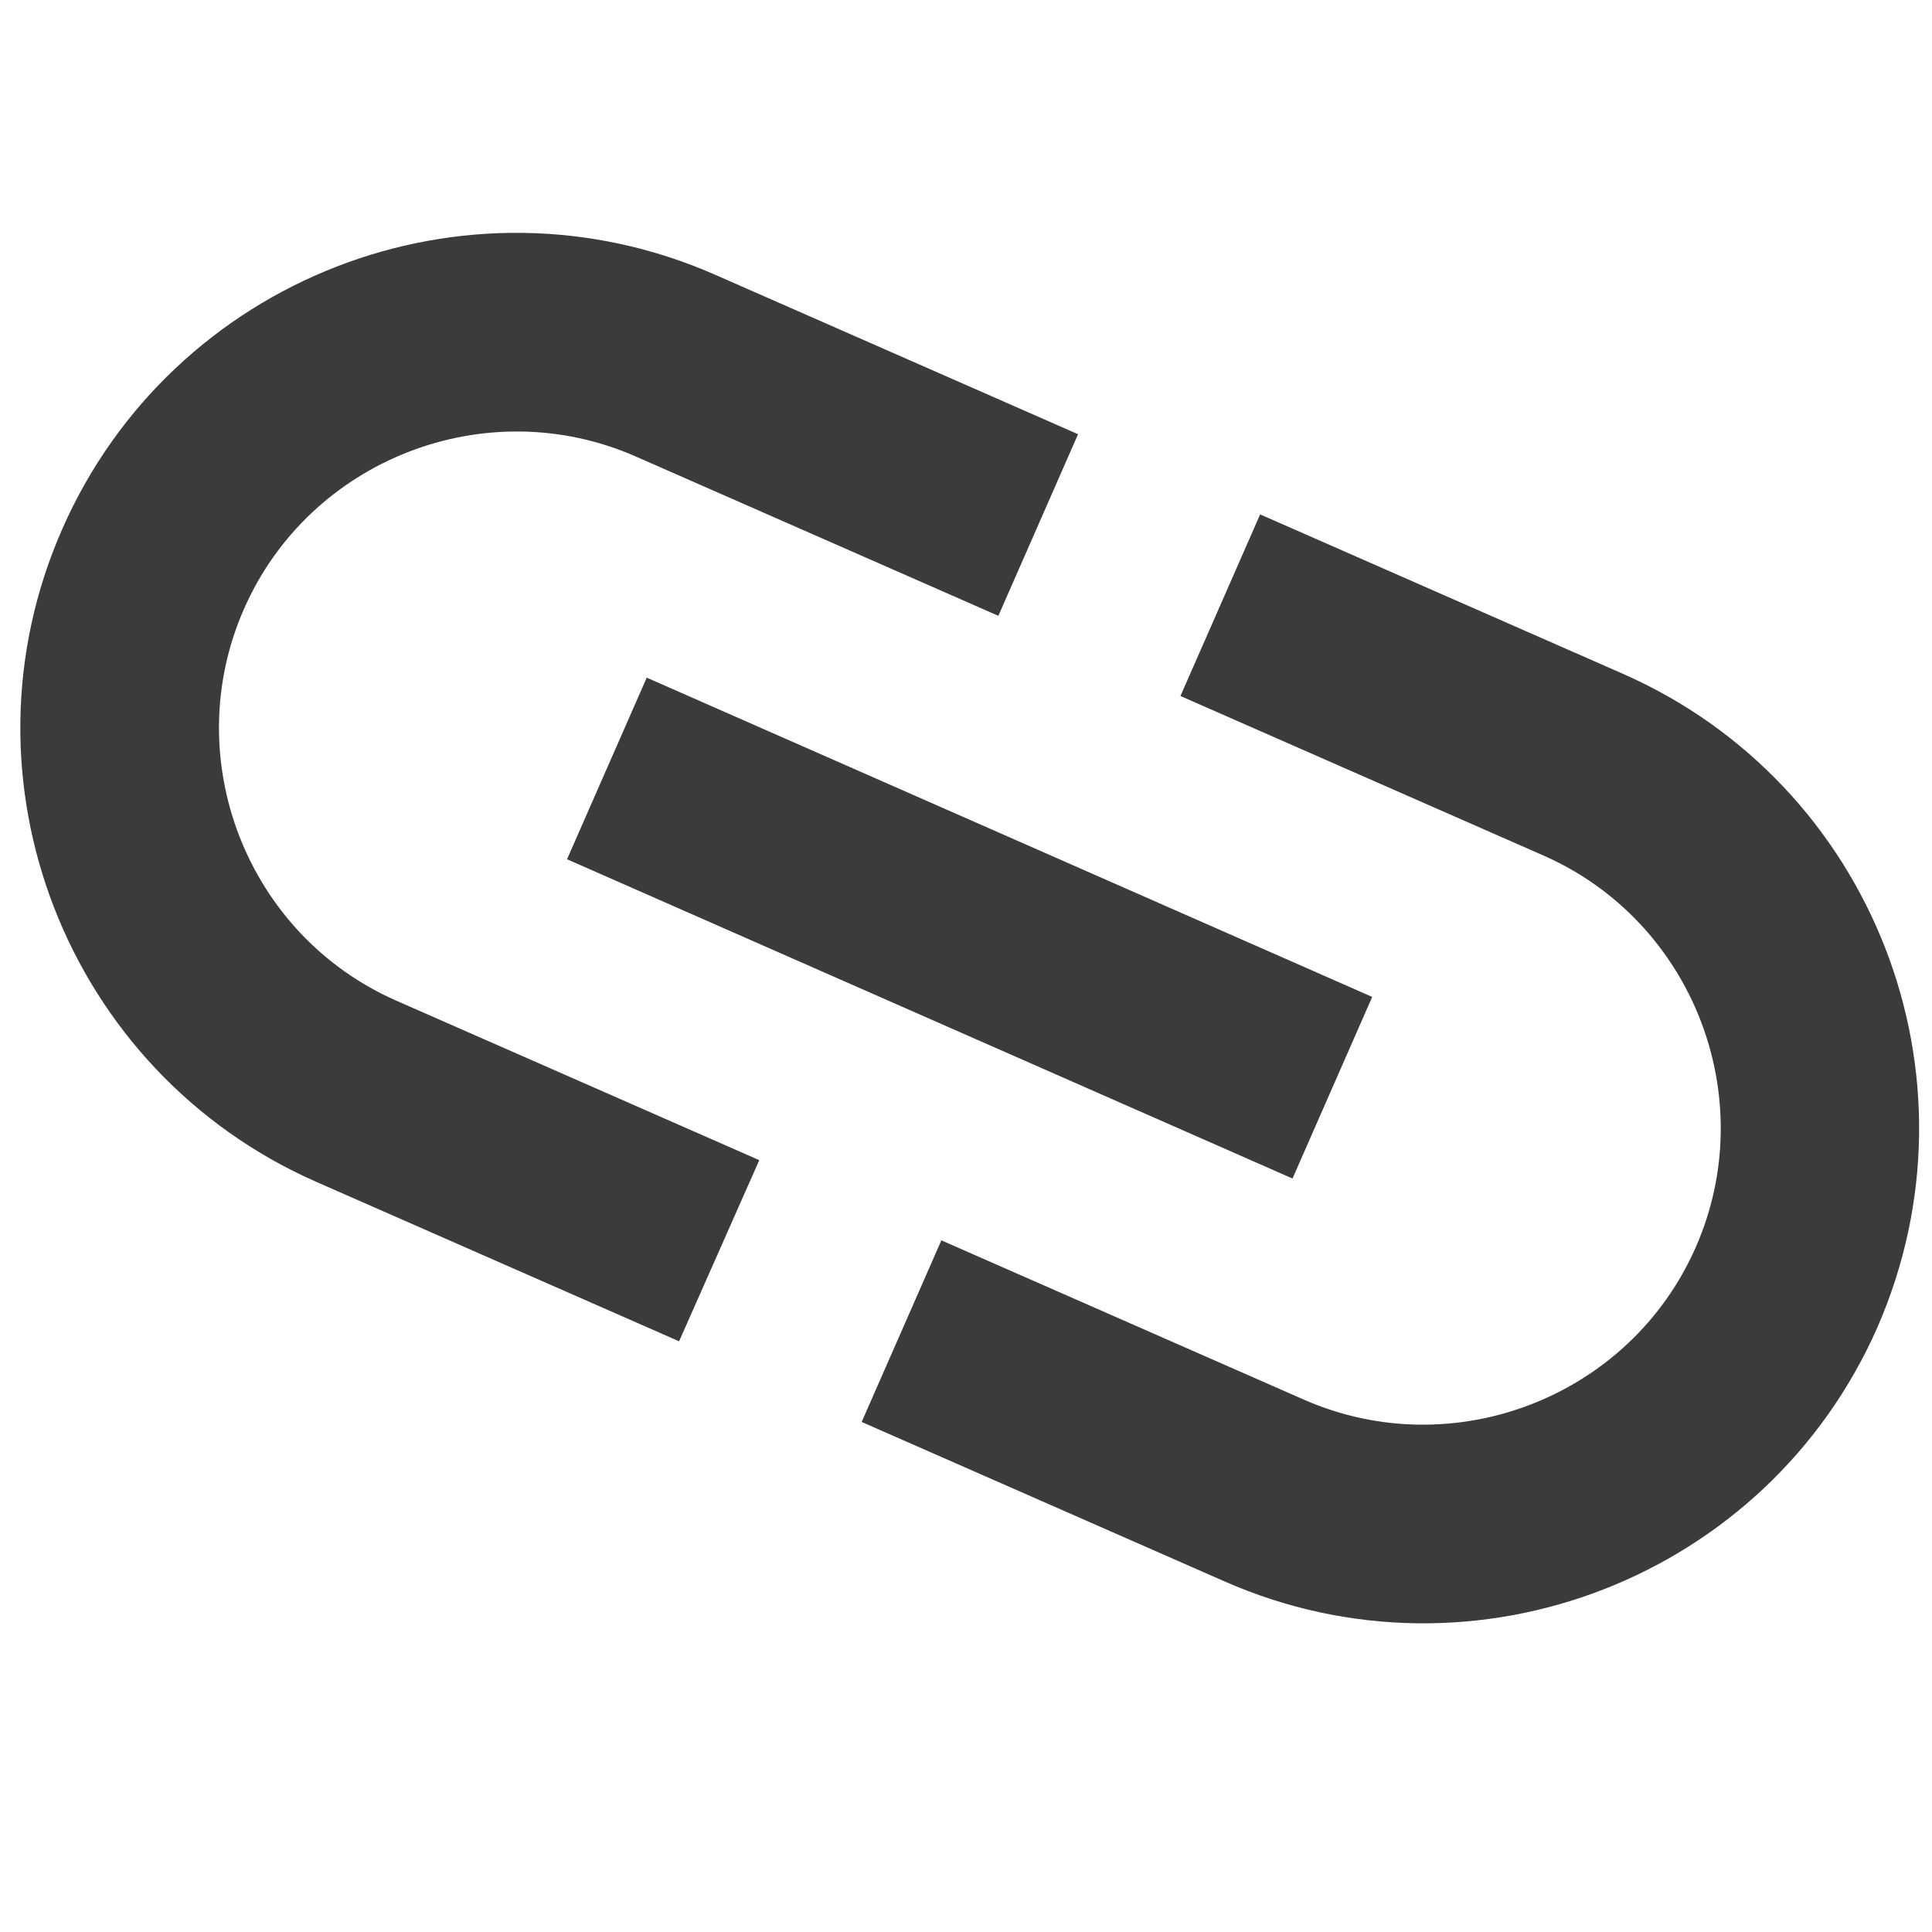
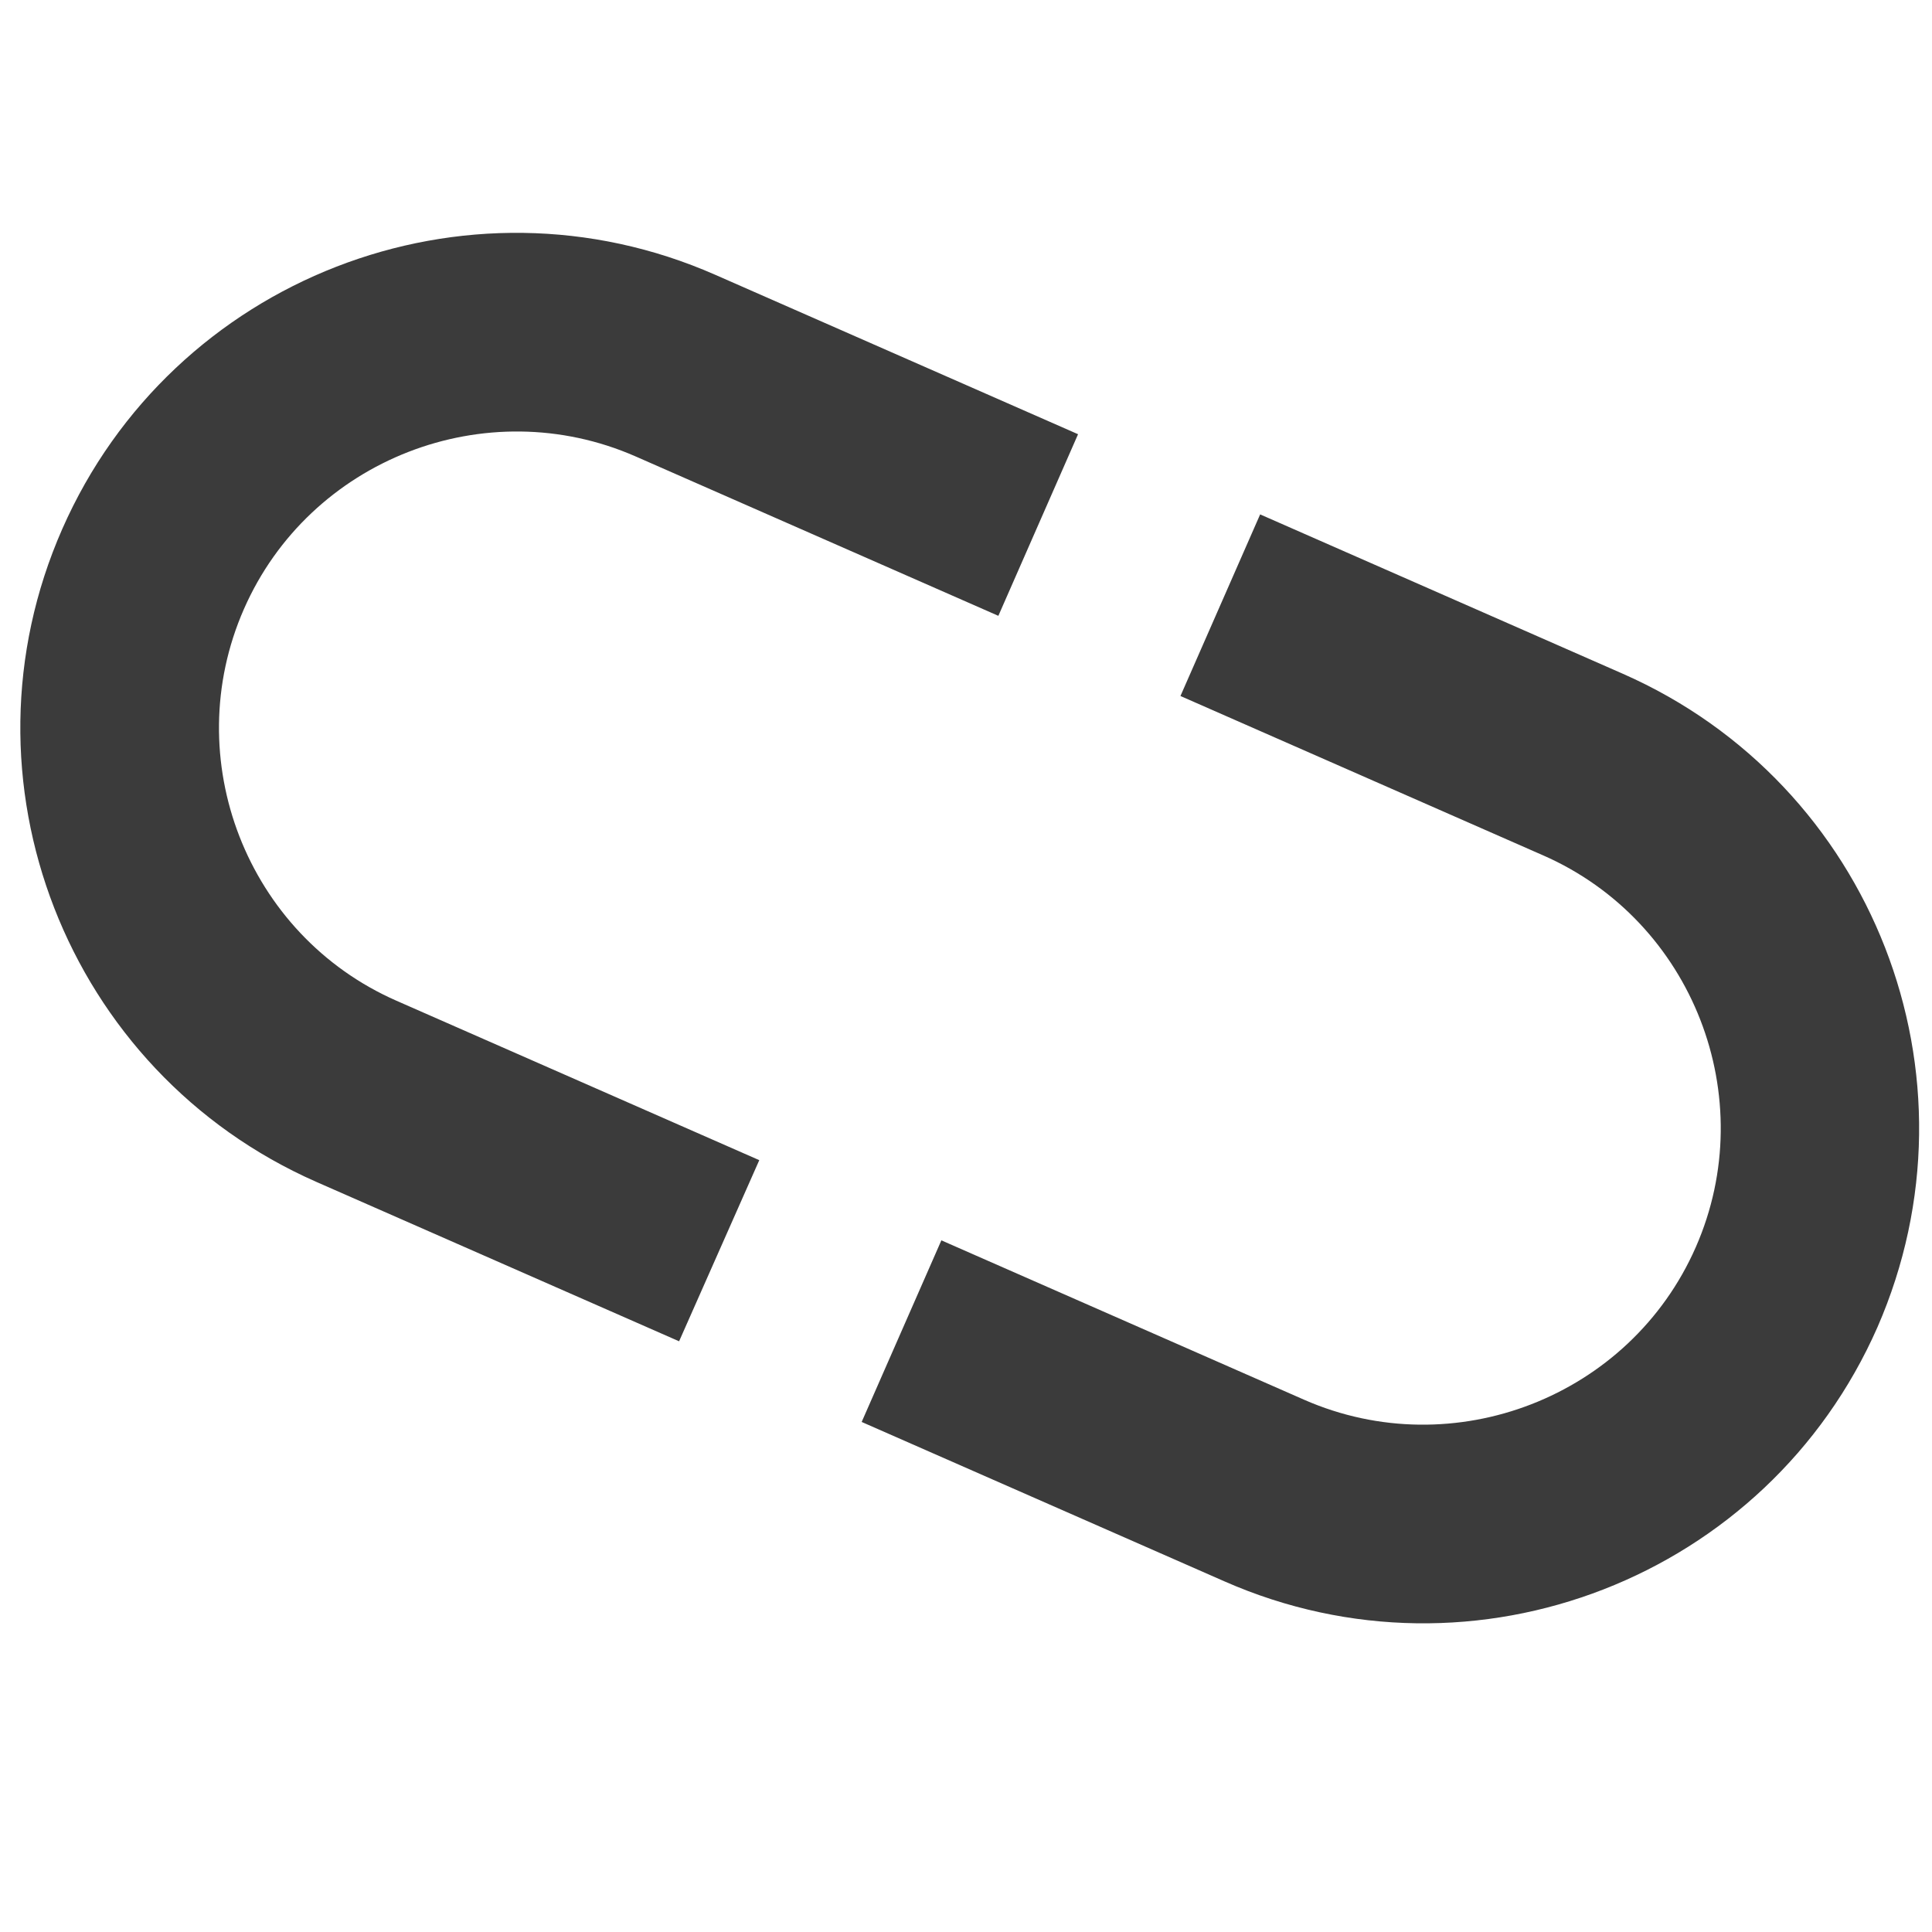
<svg xmlns="http://www.w3.org/2000/svg" version="1.1" id="Layer_1" x="0px" y="0px" width="40px" height="40px" viewBox="0 0 40 40" style="enable-background:new 0 0 40 40;" xml:space="preserve">
  <style type="text/css">
	.st0{fill-rule:evenodd;clip-rule:evenodd;fill:#3B3B3B;}
</style>
  <g>
    <g id="Icons_00000150094705506081183860000006371075233356016256_">
      <g id="Outlined_00000021836356652460535050000017804586469717544895_" transform="translate(-204, -1489)">
        <g id="Content" transform="translate(100, 1428)">
          <g id="Outlined-_x2F_-Content-_x2F_-link" transform="translate(102, 54)">
            <g>
-               <path id="_xD83D__xDD39_-Icon-Color_00000149349977717320160400000010933739214254133895_" class="st0" d="M35.6,20.95        l-7.51-3.3l-1.65,3.76l7.51,3.3c3.1,1.36,4.52,5.01,3.16,8.11c-1.36,3.1-5.01,4.52-8.11,3.16l-7.51-3.3l-1.65,3.76l7.51,3.3        c5.18,2.28,11.24-0.08,13.52-5.26C43.14,29.28,40.78,23.23,35.6,20.95z M17.72,31.02l-7.51-3.3c-3.1-1.36-4.52-5.01-3.16-8.11        s5.01-4.52,8.11-3.16l7.51,3.3l1.65-3.76l-7.51-3.3c-5.18-2.28-11.24,0.08-13.52,5.26s0.08,11.24,5.26,13.52l7.51,3.3        L17.72,31.02z M15.39,21.03l15.02,6.61l-1.65,3.76l-15.02-6.61L15.39,21.03z" />
+               <path id="_xD83D__xDD39_-Icon-Color_00000149349977717320160400000010933739214254133895_" class="st0" d="M35.6,20.95        l-7.51-3.3l-1.65,3.76l7.51,3.3c3.1,1.36,4.52,5.01,3.16,8.11c-1.36,3.1-5.01,4.52-8.11,3.16l-7.51-3.3l-1.65,3.76l7.51,3.3        c5.18,2.28,11.24-0.08,13.52-5.26C43.14,29.28,40.78,23.23,35.6,20.95z M17.72,31.02l-7.51-3.3c-3.1-1.36-4.52-5.01-3.16-8.11        s5.01-4.52,8.11-3.16l7.51,3.3l1.65-3.76l-7.51-3.3c-5.18-2.28-11.24,0.08-13.52,5.26s0.08,11.24,5.26,13.52l7.51,3.3        L17.72,31.02z M15.39,21.03l15.02,6.61l-15.02-6.61L15.39,21.03z" />
            </g>
          </g>
        </g>
      </g>
    </g>
  </g>
</svg>